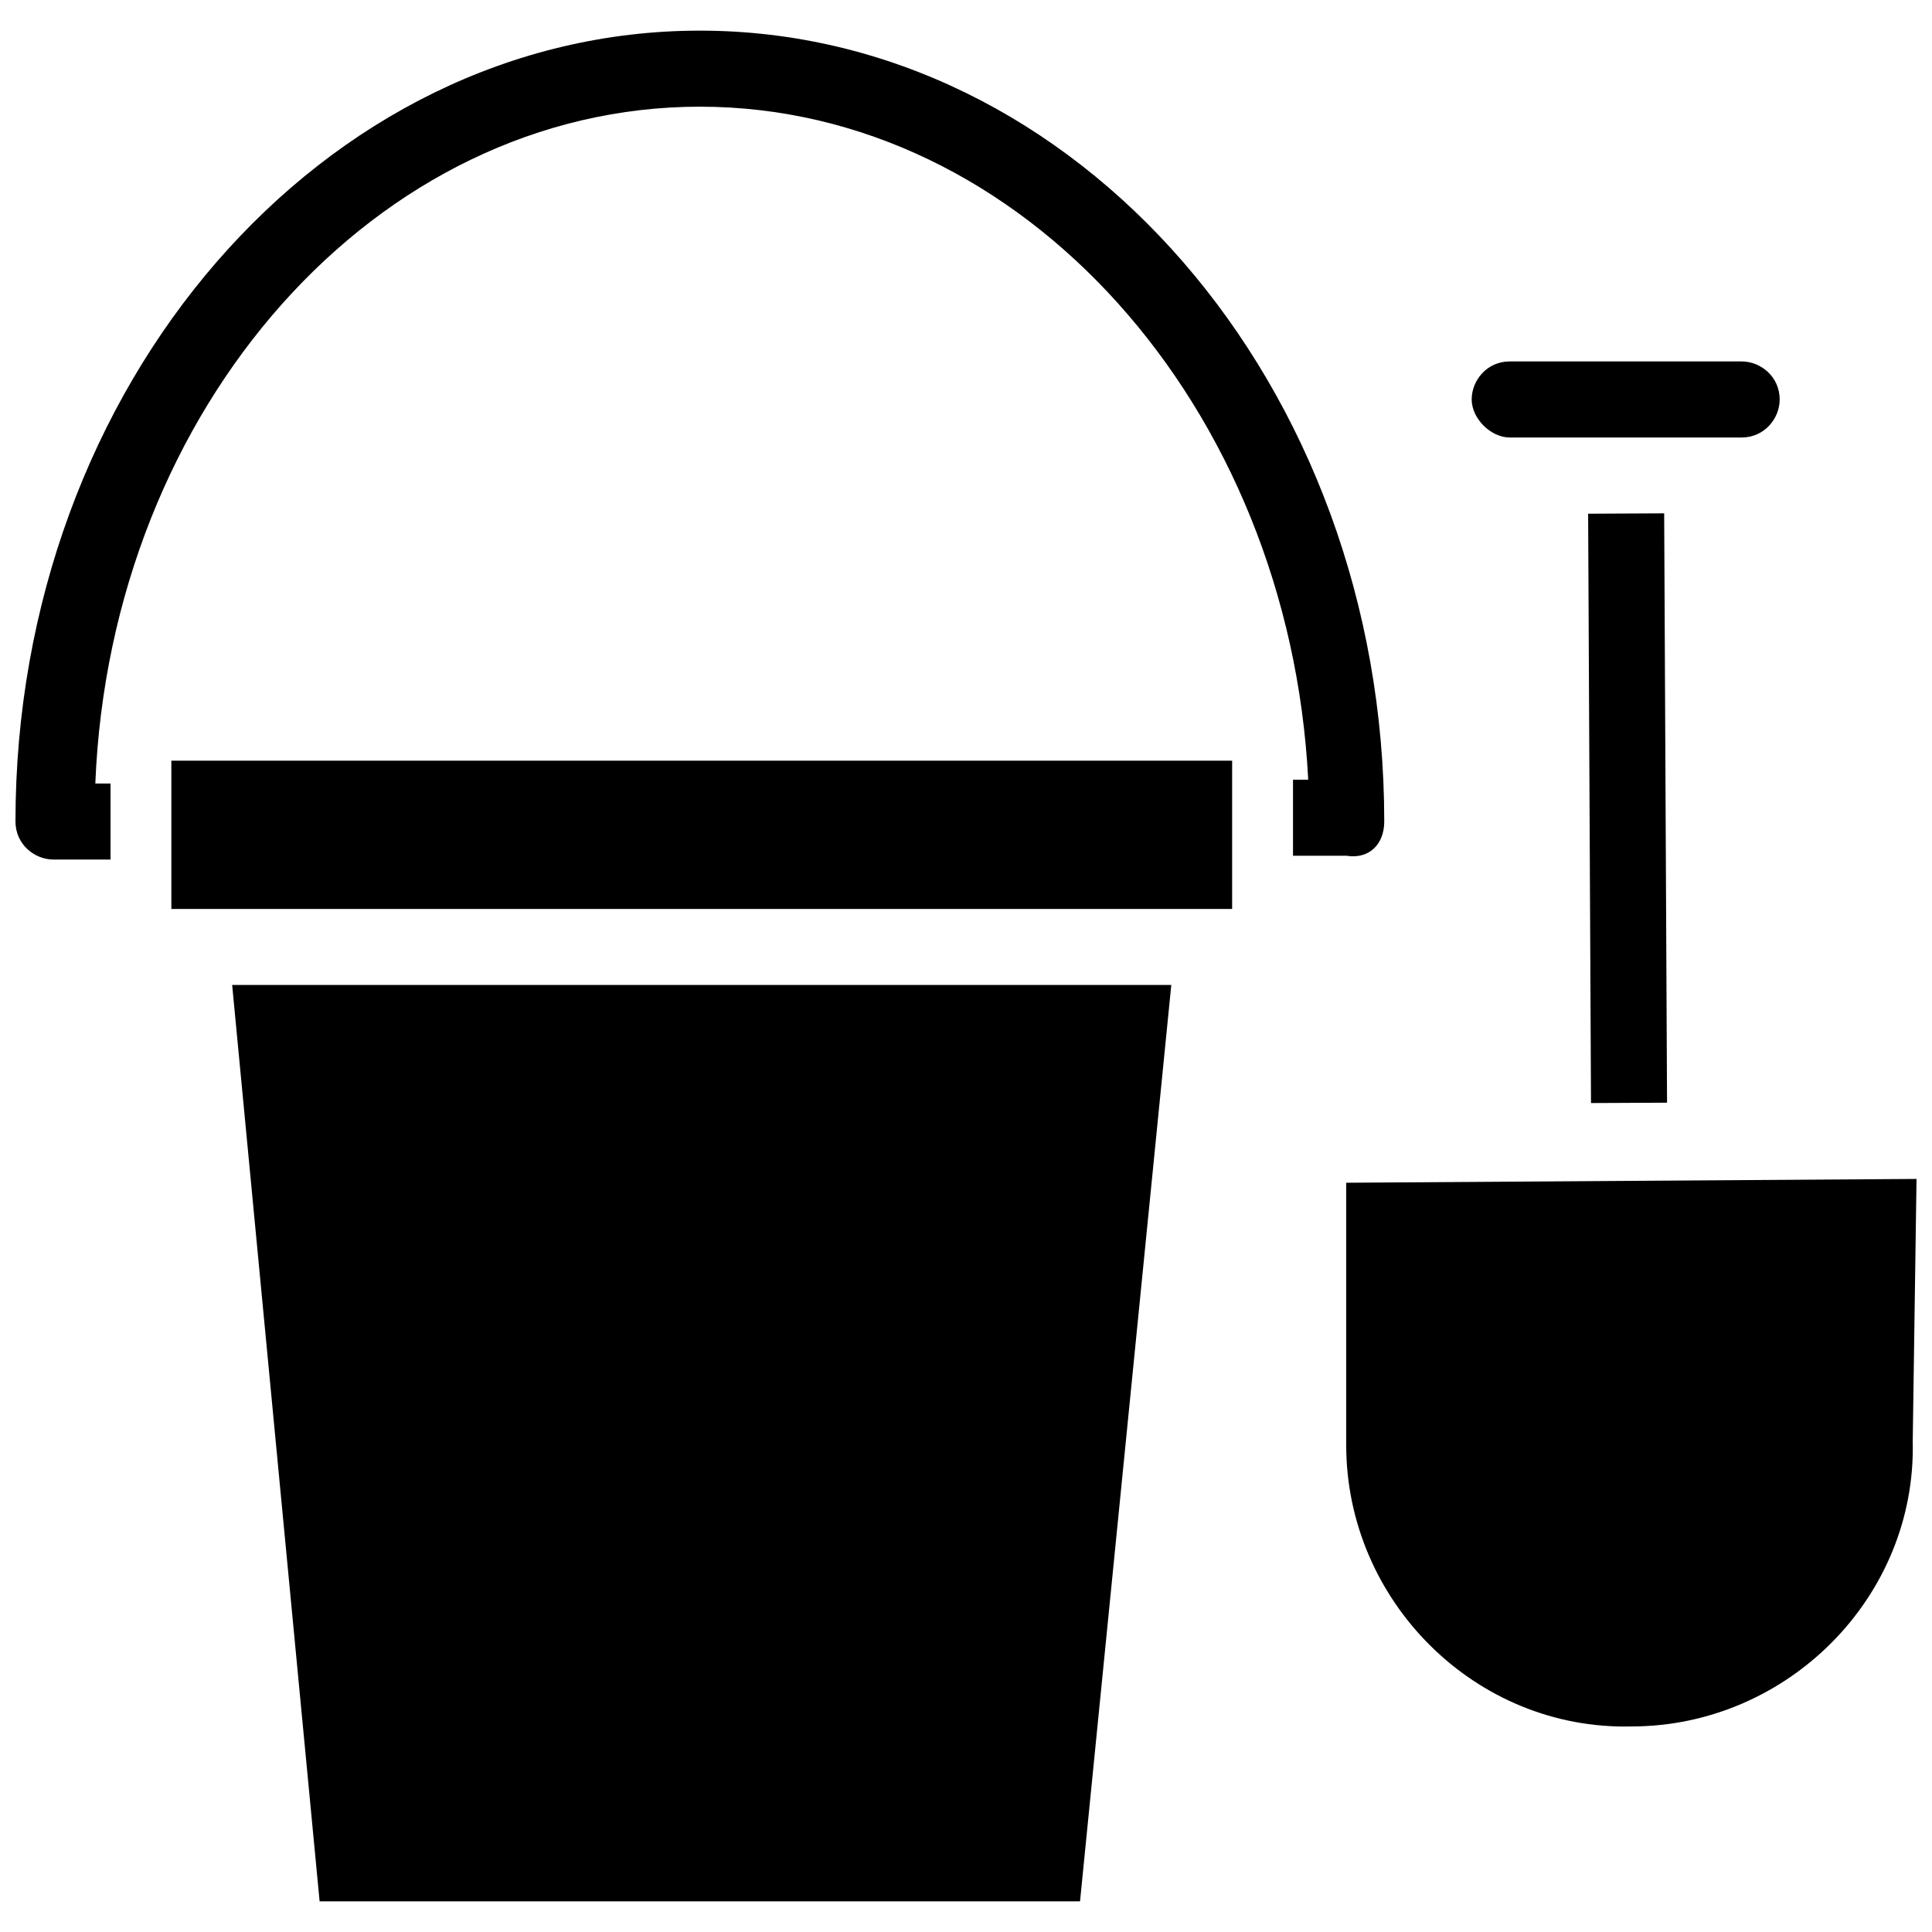
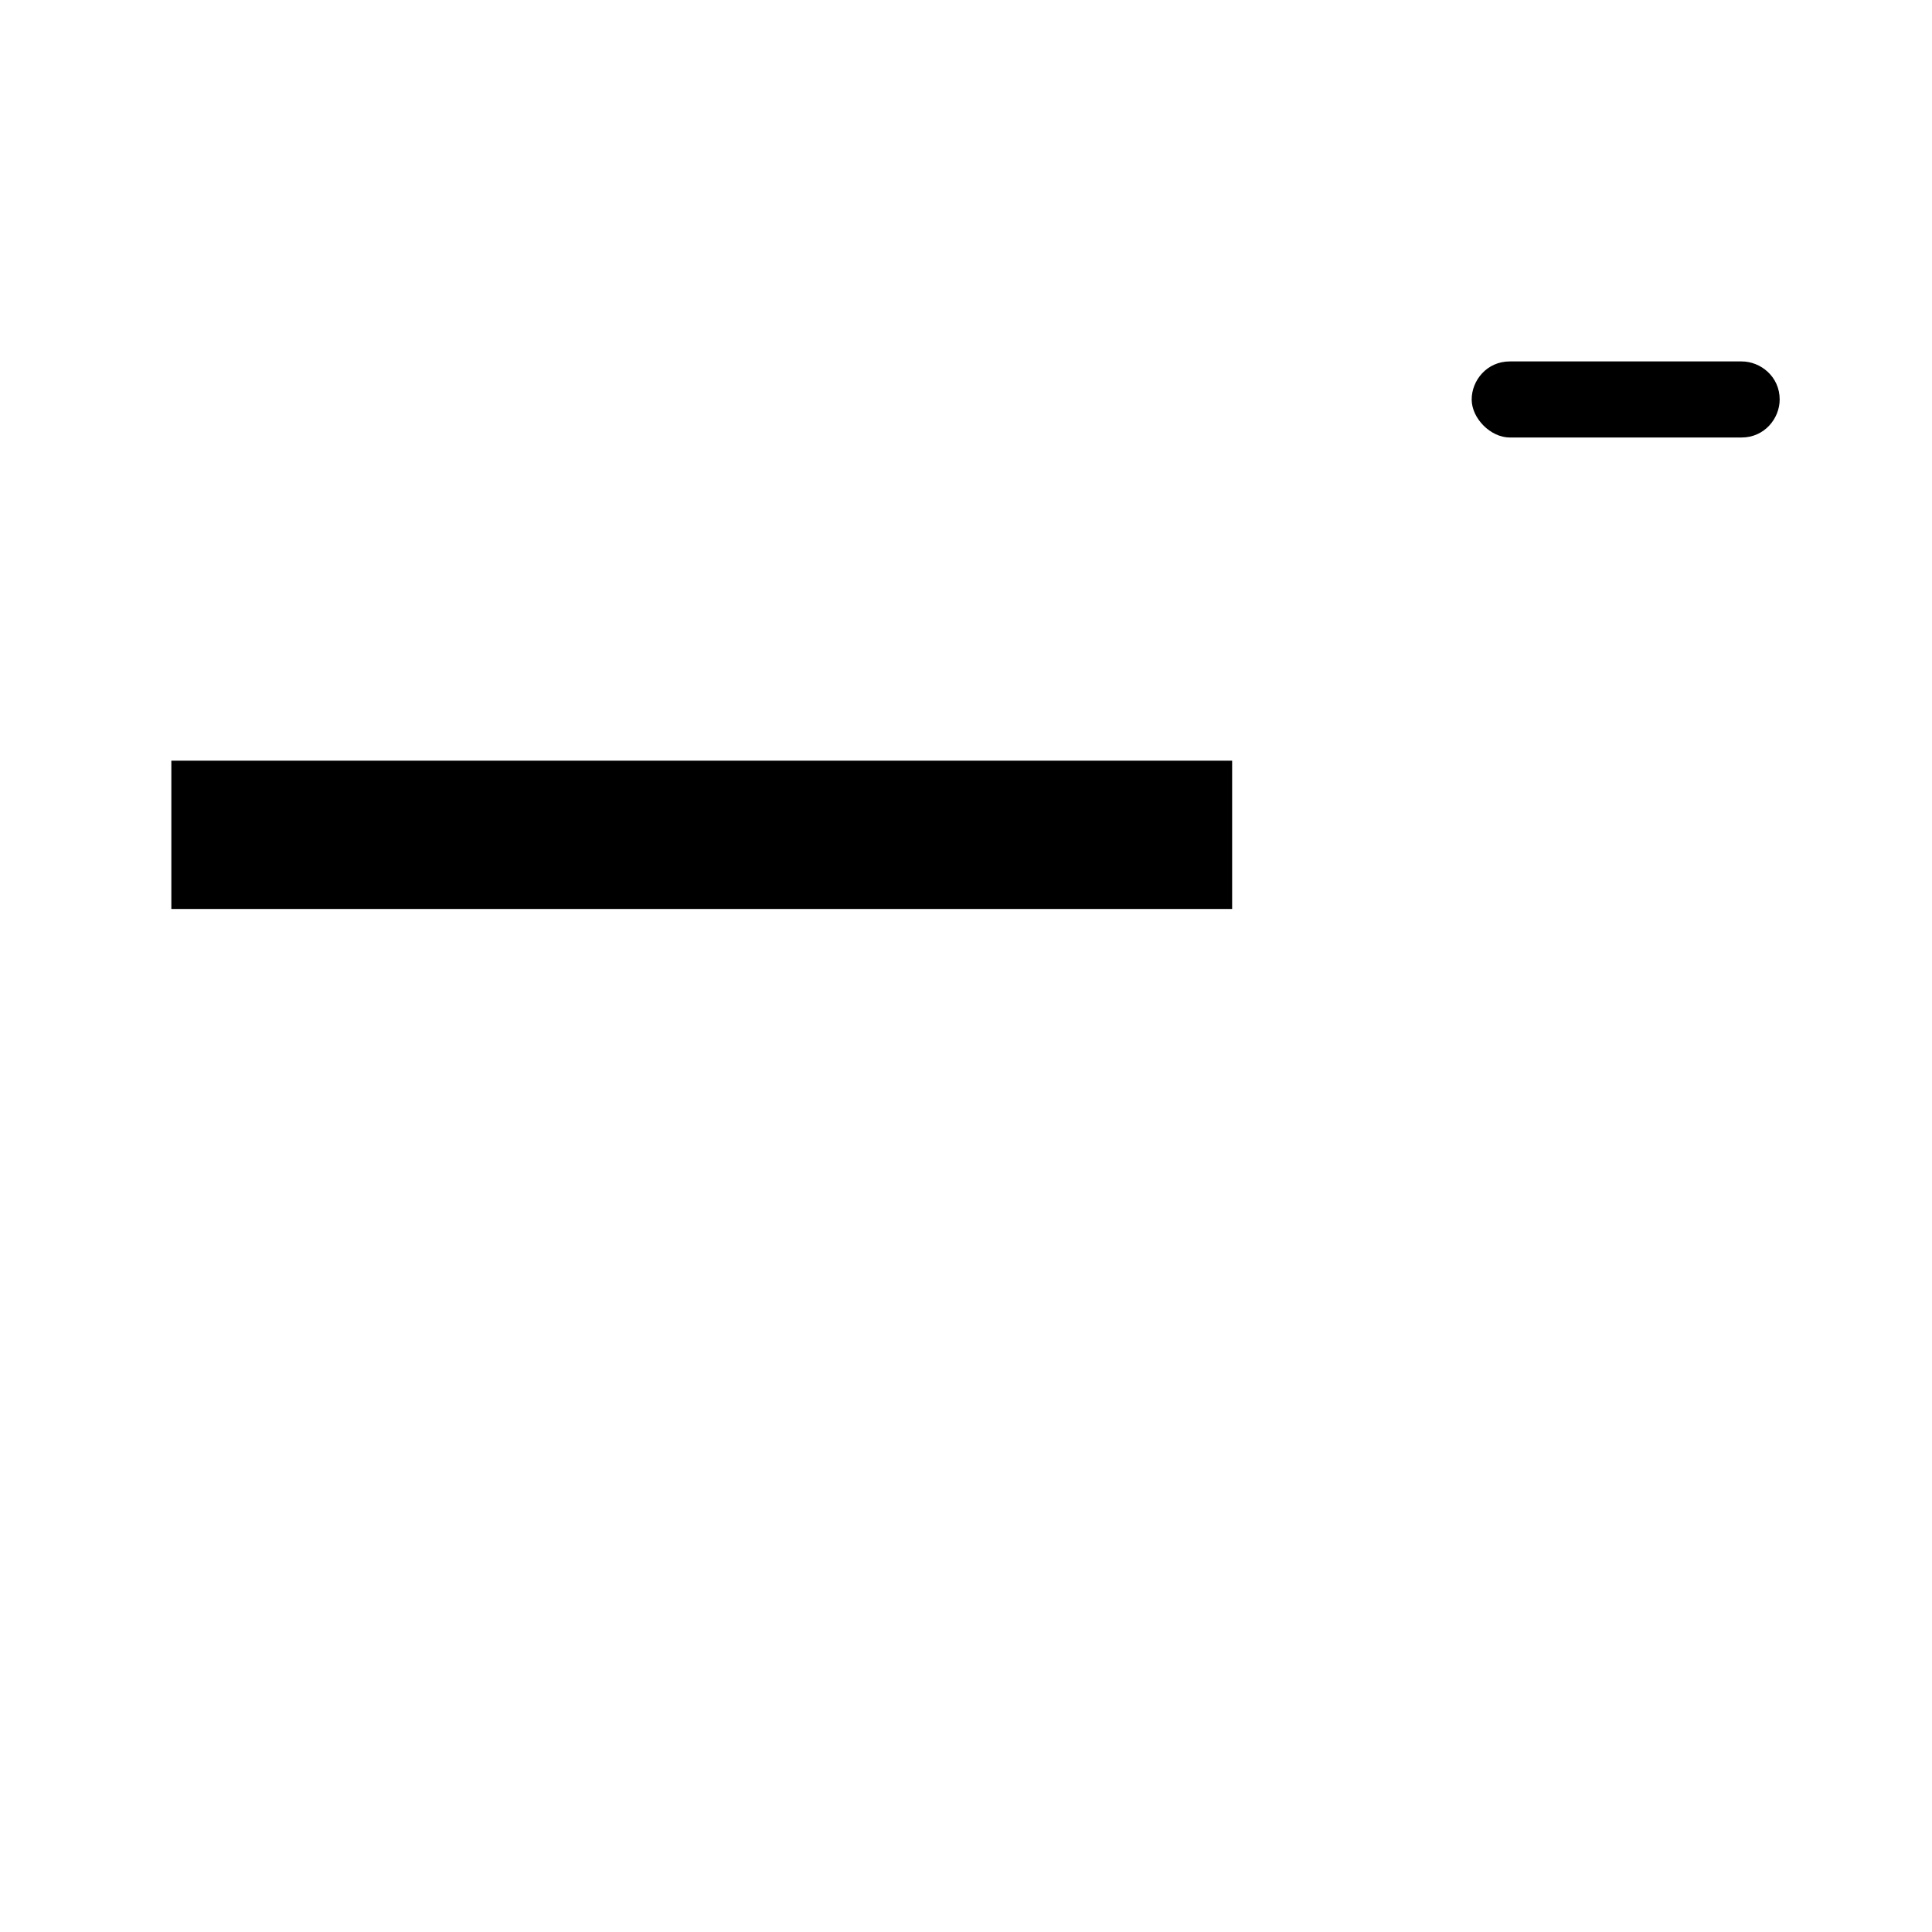
<svg xmlns="http://www.w3.org/2000/svg" width="800px" height="800px" version="1.1" viewBox="144 144 512 512">
  <defs>
    <clipPath id="b">
-       <path d="m500 456h151.9v146h-151.9z" />
-     </clipPath>
+       </clipPath>
    <clipPath id="a">
      <path d="m148.09 152h362.91v220h-362.91z" />
    </clipPath>
  </defs>
  <path d="m189.41 345.59h281.12v39.297h-281.12z" />
  <g clip-path="url(#b)">
    <path d="m651.9 456.43-151.14 1.008v69.527c0 41.312 34.258 75.57 75.57 74.562 41.312 0 75.57-34.258 74.562-75.57z" />
  </g>
  <path d="m544.09 259.94h61.465c6.047 0 10.078-5.039 10.078-10.078 0-6.047-5.039-10.078-10.078-10.078h-61.465c-6.047 0-10.078 5.039-10.078 10.078 0 5.039 5.039 10.078 10.078 10.078z" />
-   <path d="m564.87 280.14 20.152-0.098 0.762 156.18-20.152 0.098z" />
-   <path d="m228.7 647.87h201.52l24.184-242.84h-248.88z" />
  <g clip-path="url(#a)">
-     <path d="m510.84 361.71c0-115.88-81.617-209.59-181.37-209.59s-181.37 93.707-181.37 209.59c0 6.047 5.039 10.078 10.078 10.078h15.113v-20.152l-4.031-0.004c4.031-99.754 74.562-179.36 160.21-179.36 85.648 0 156.18 79.602 161.22 178.35h-4.031v20.152h14.109c6.043 1.008 10.074-3.023 10.074-9.066z" />
-   </g>
+     </g>
</svg>